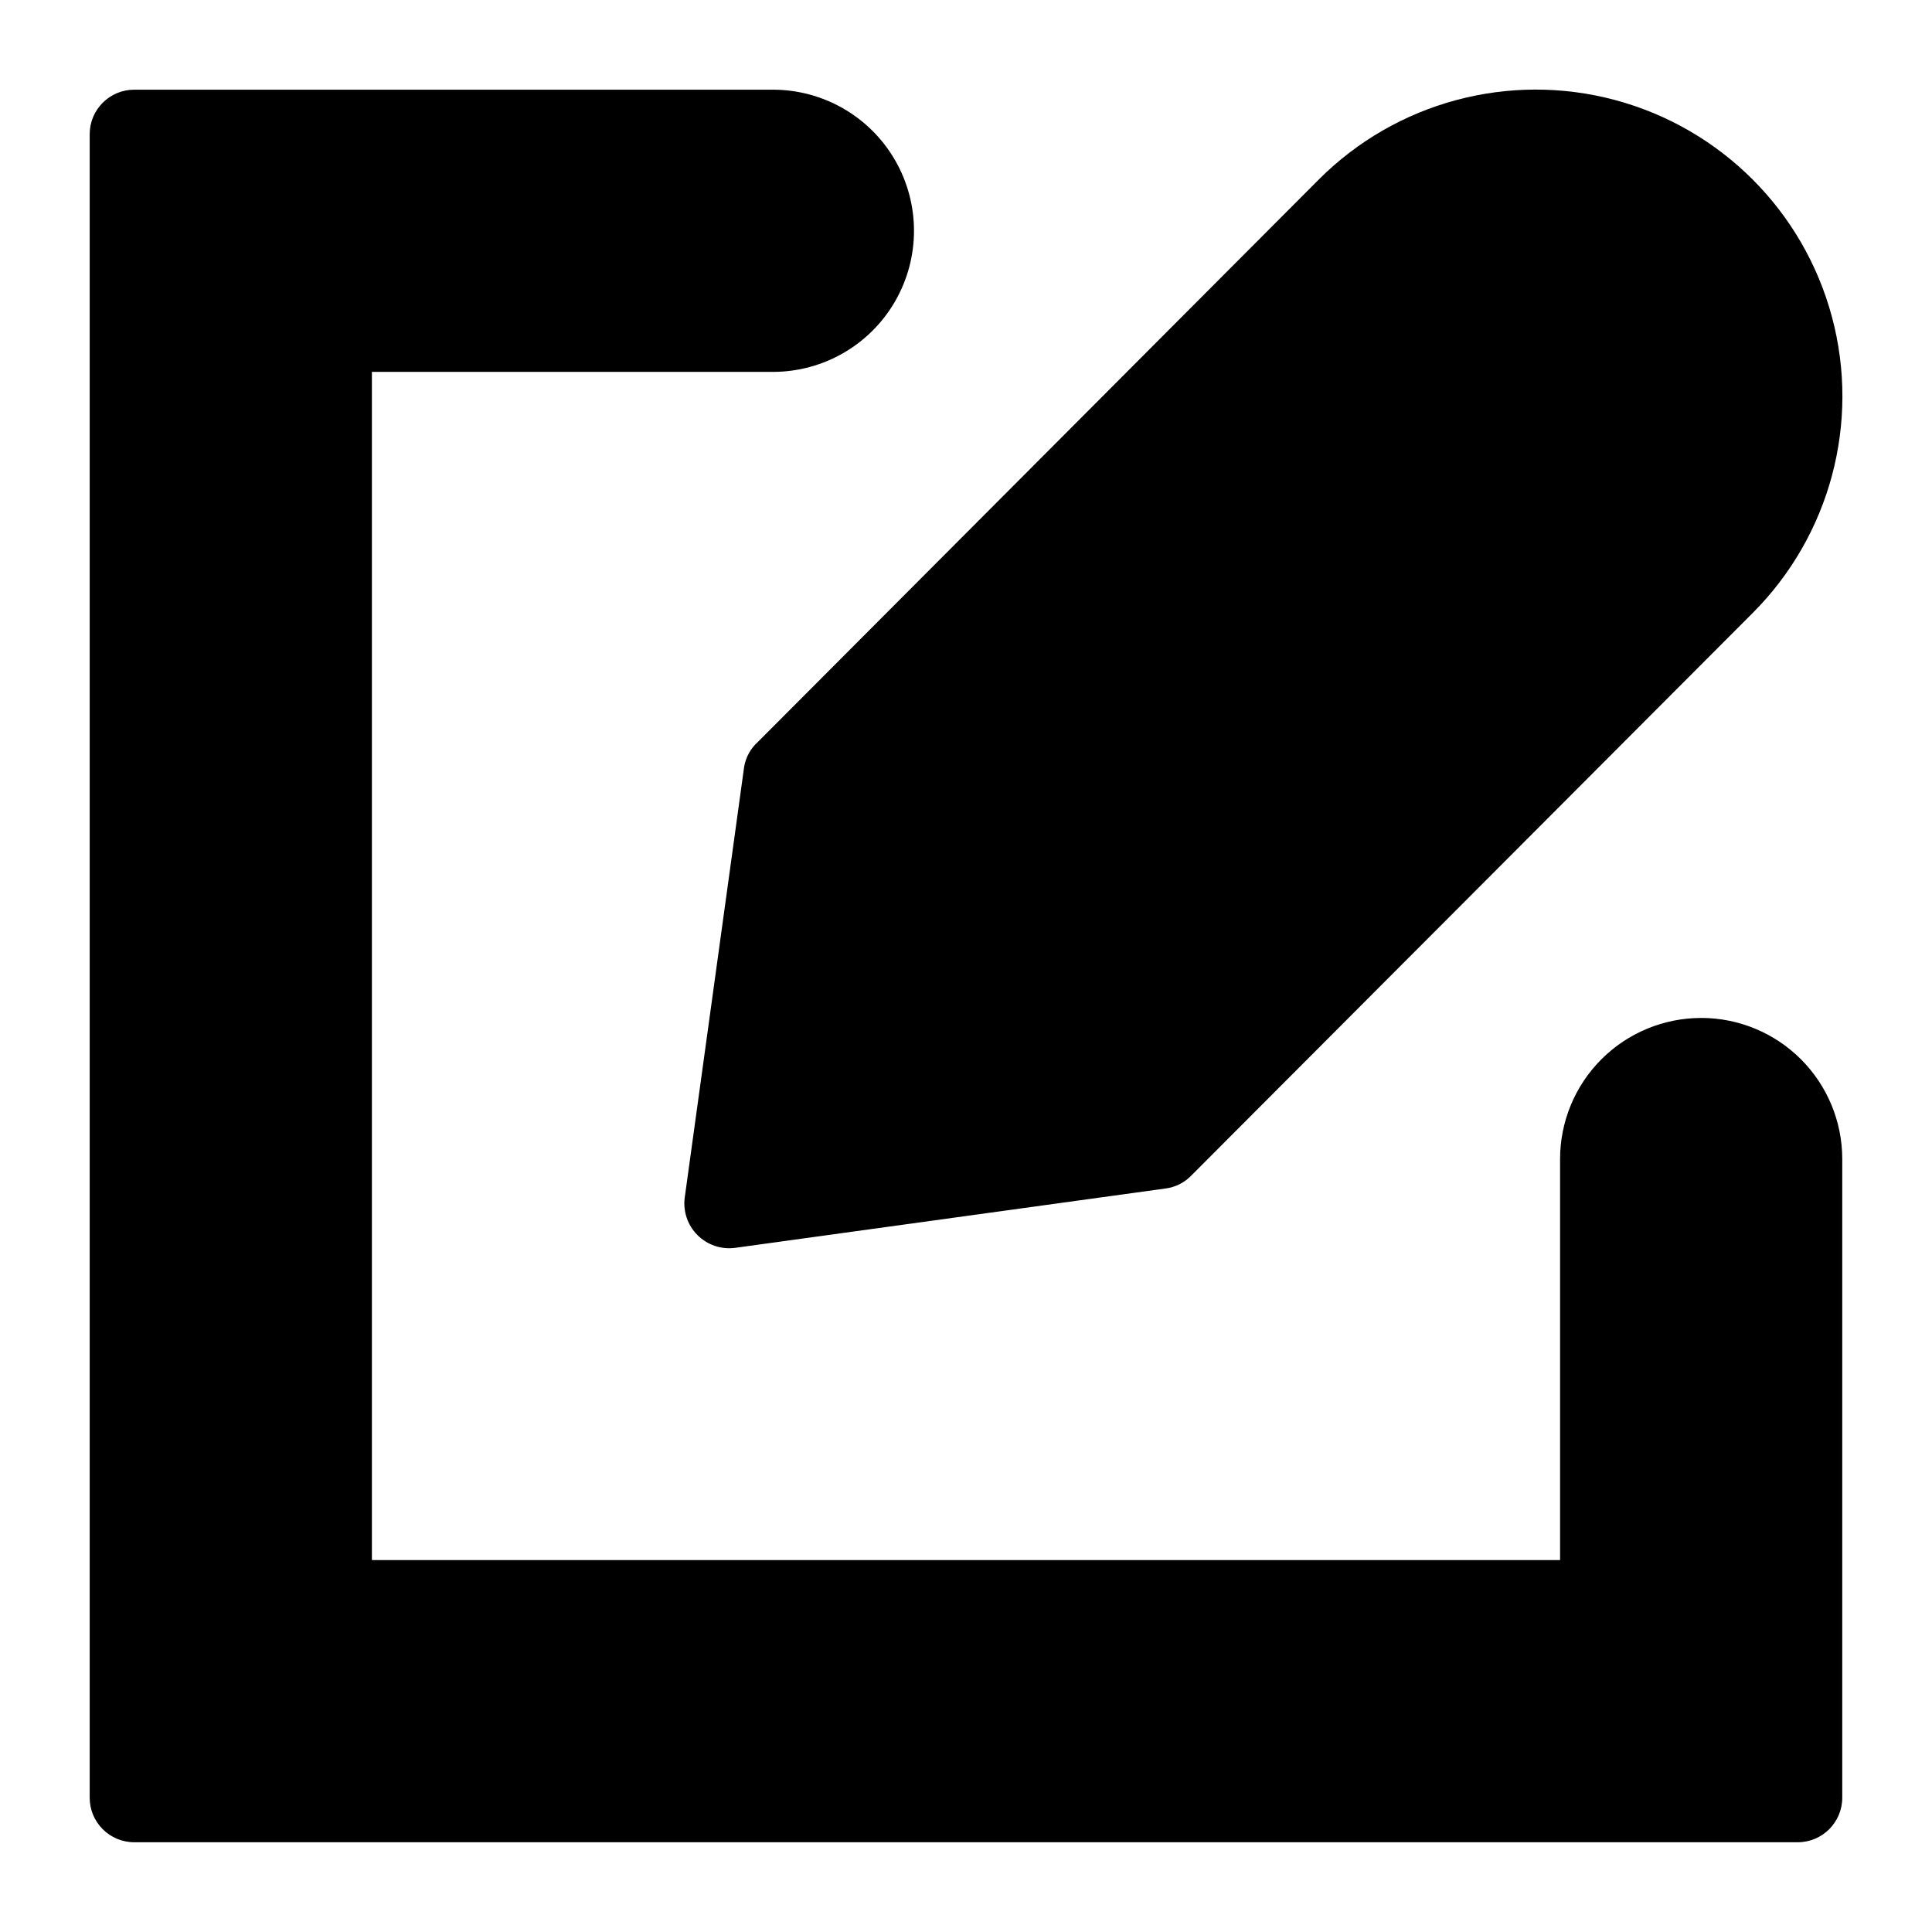
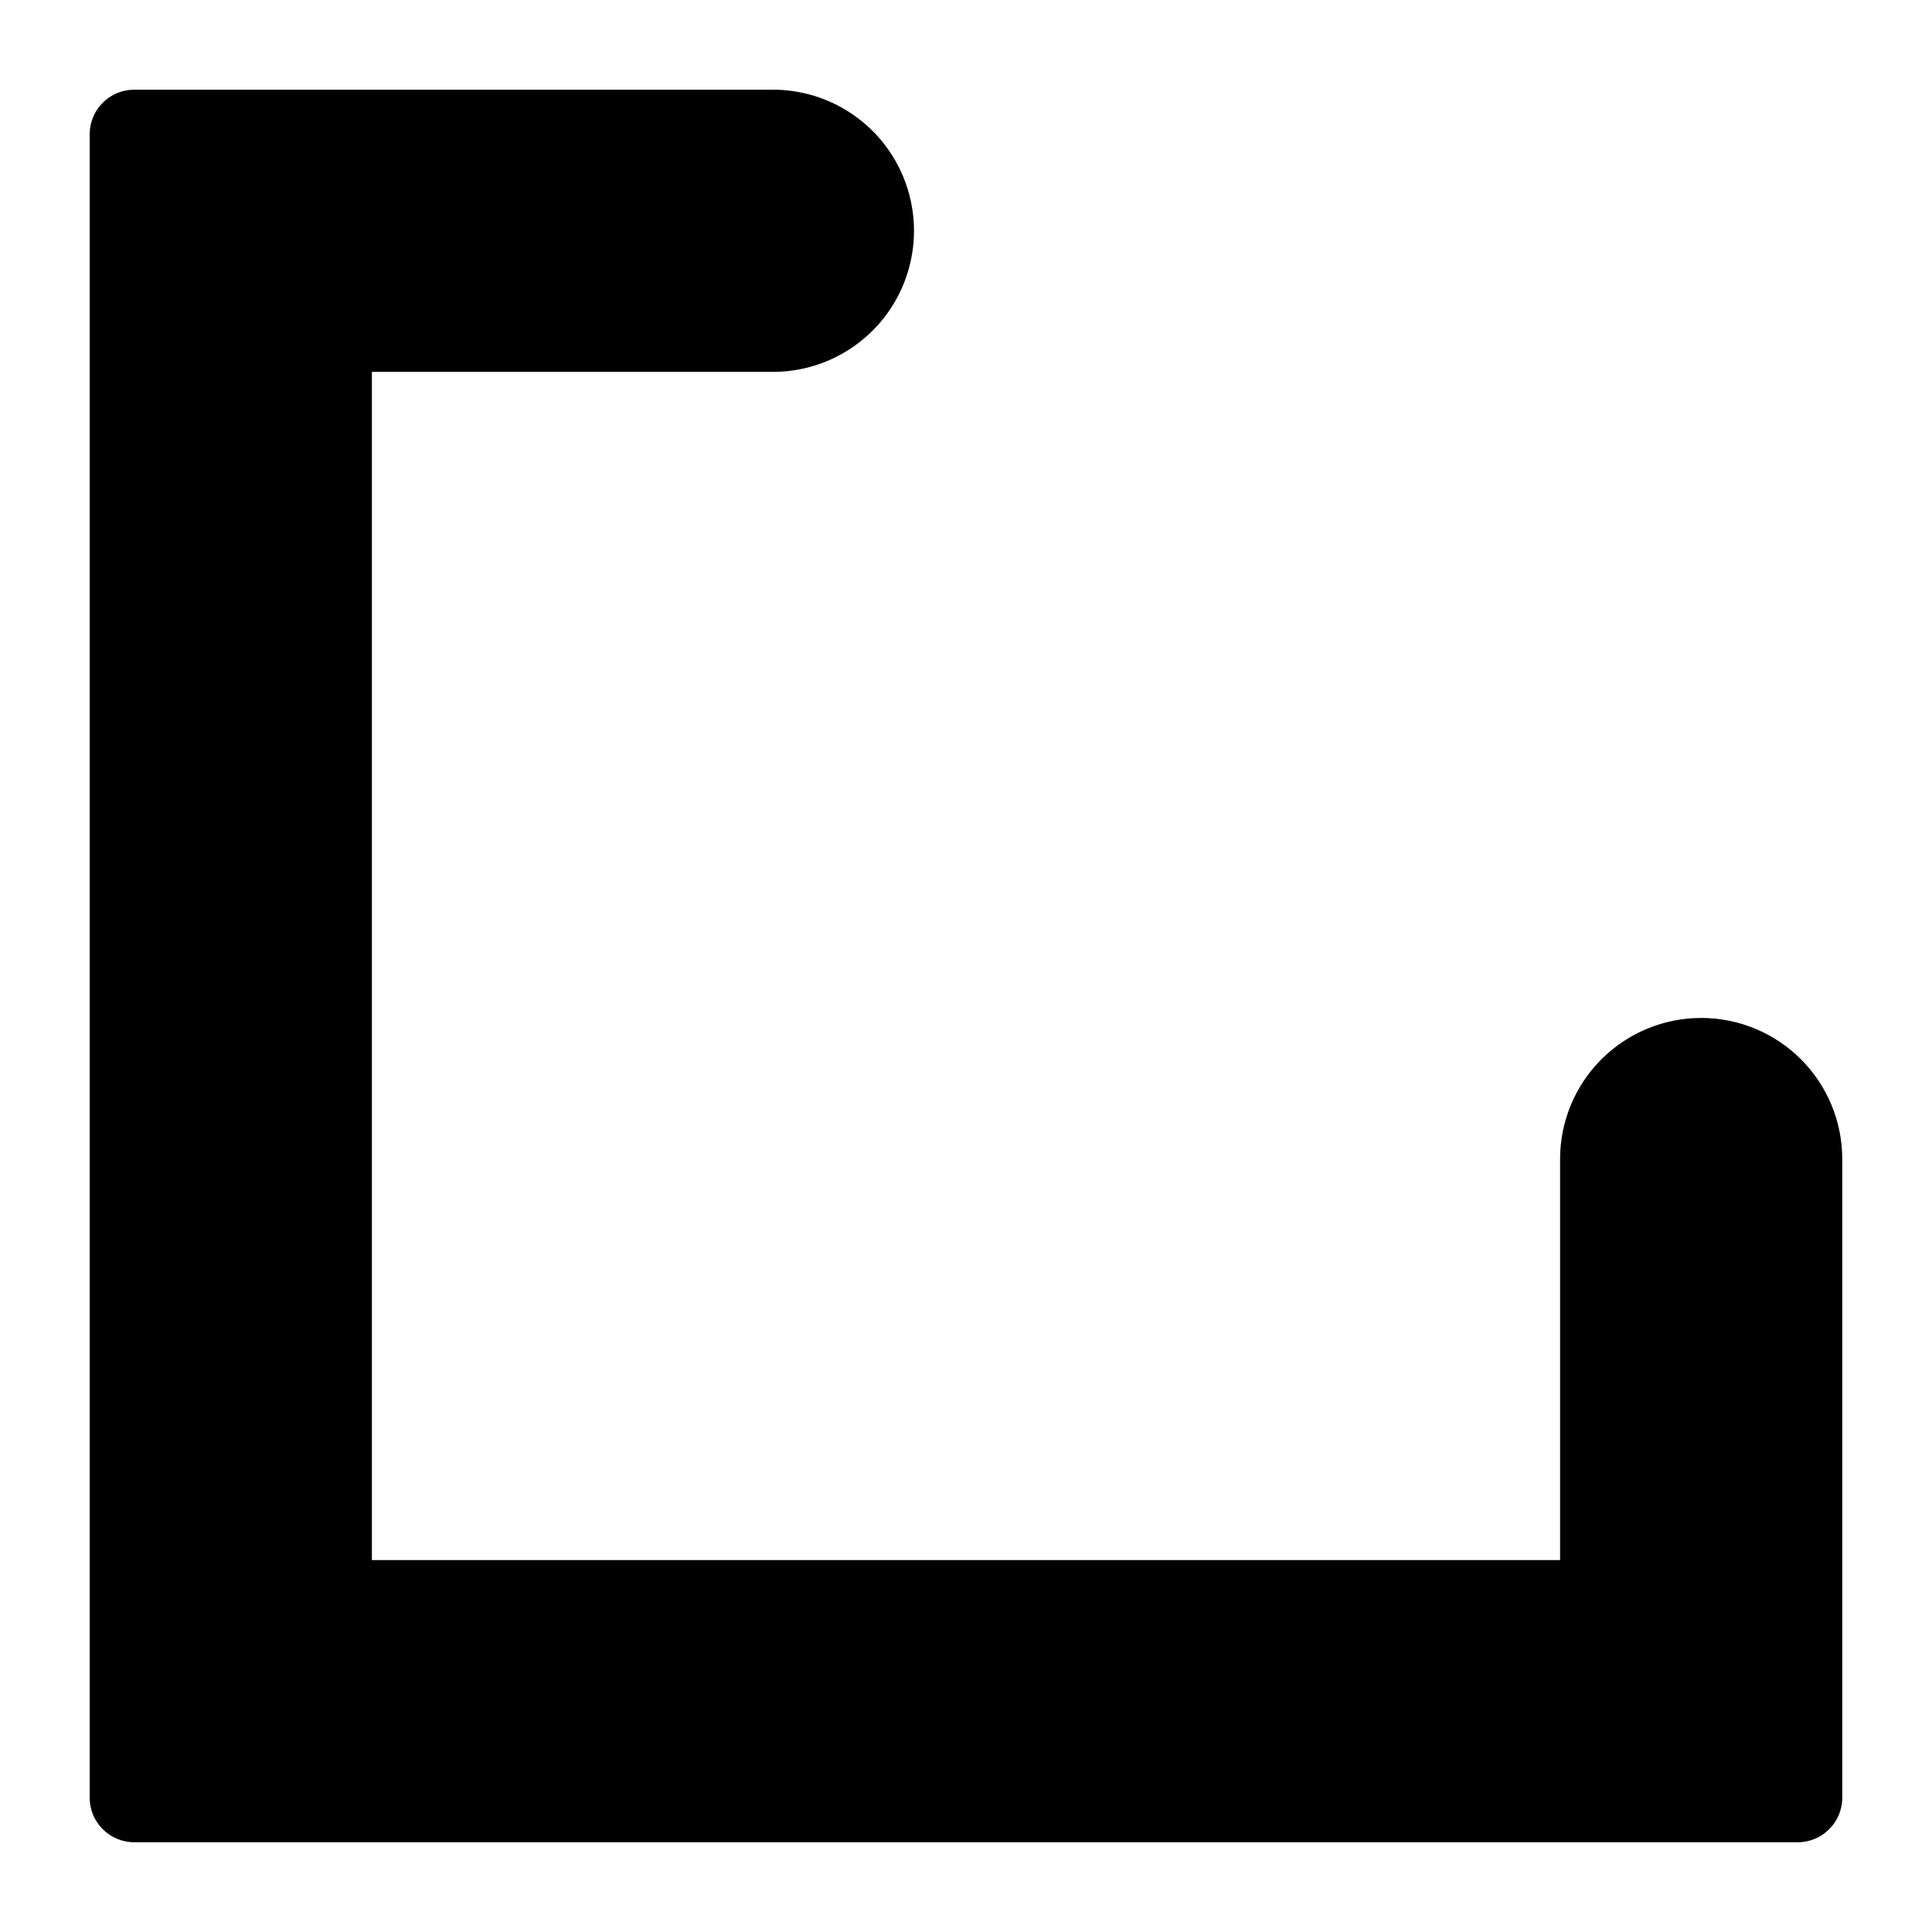
<svg xmlns="http://www.w3.org/2000/svg" fill="#000000" width="800px" height="800px" version="1.1" viewBox="144 144 512 512">
  <g>
-     <path d="m341.2 347.26-15.742 114.14-0.004-0.004c-0.469 3.652 0.781 7.316 3.387 9.922 2.602 2.602 6.266 3.852 9.918 3.383l114.14-15.742c2.535-0.328 4.891-1.492 6.691-3.309l148.86-149.17c20.531-20.531 28.551-50.457 21.035-78.5-7.516-28.047-29.422-49.953-57.465-57.469-28.047-7.512-57.973 0.504-78.5 21.035l-148.62 149.02c-1.961 1.742-3.266 4.102-3.699 6.691z" />
    <path d="m594.83 413.77c-9.918 0-19.43 3.941-26.441 10.953-7.012 7.012-10.953 16.523-10.953 26.441v106.27h-314.88v-314.88h106.27c13.355 0 25.703-7.129 32.379-18.695 6.68-11.57 6.68-25.824 0-37.395-6.676-11.566-19.023-18.695-32.379-18.695h-169.25c-6.523 0-11.809 5.285-11.809 11.809v440.83c0 6.523 5.285 11.809 11.809 11.809h440.83c6.523 0 11.809-5.285 11.809-11.809v-169.25c0-9.918-3.938-19.43-10.953-26.441-7.012-7.012-16.52-10.953-26.438-10.953z" />
  </g>
</svg>